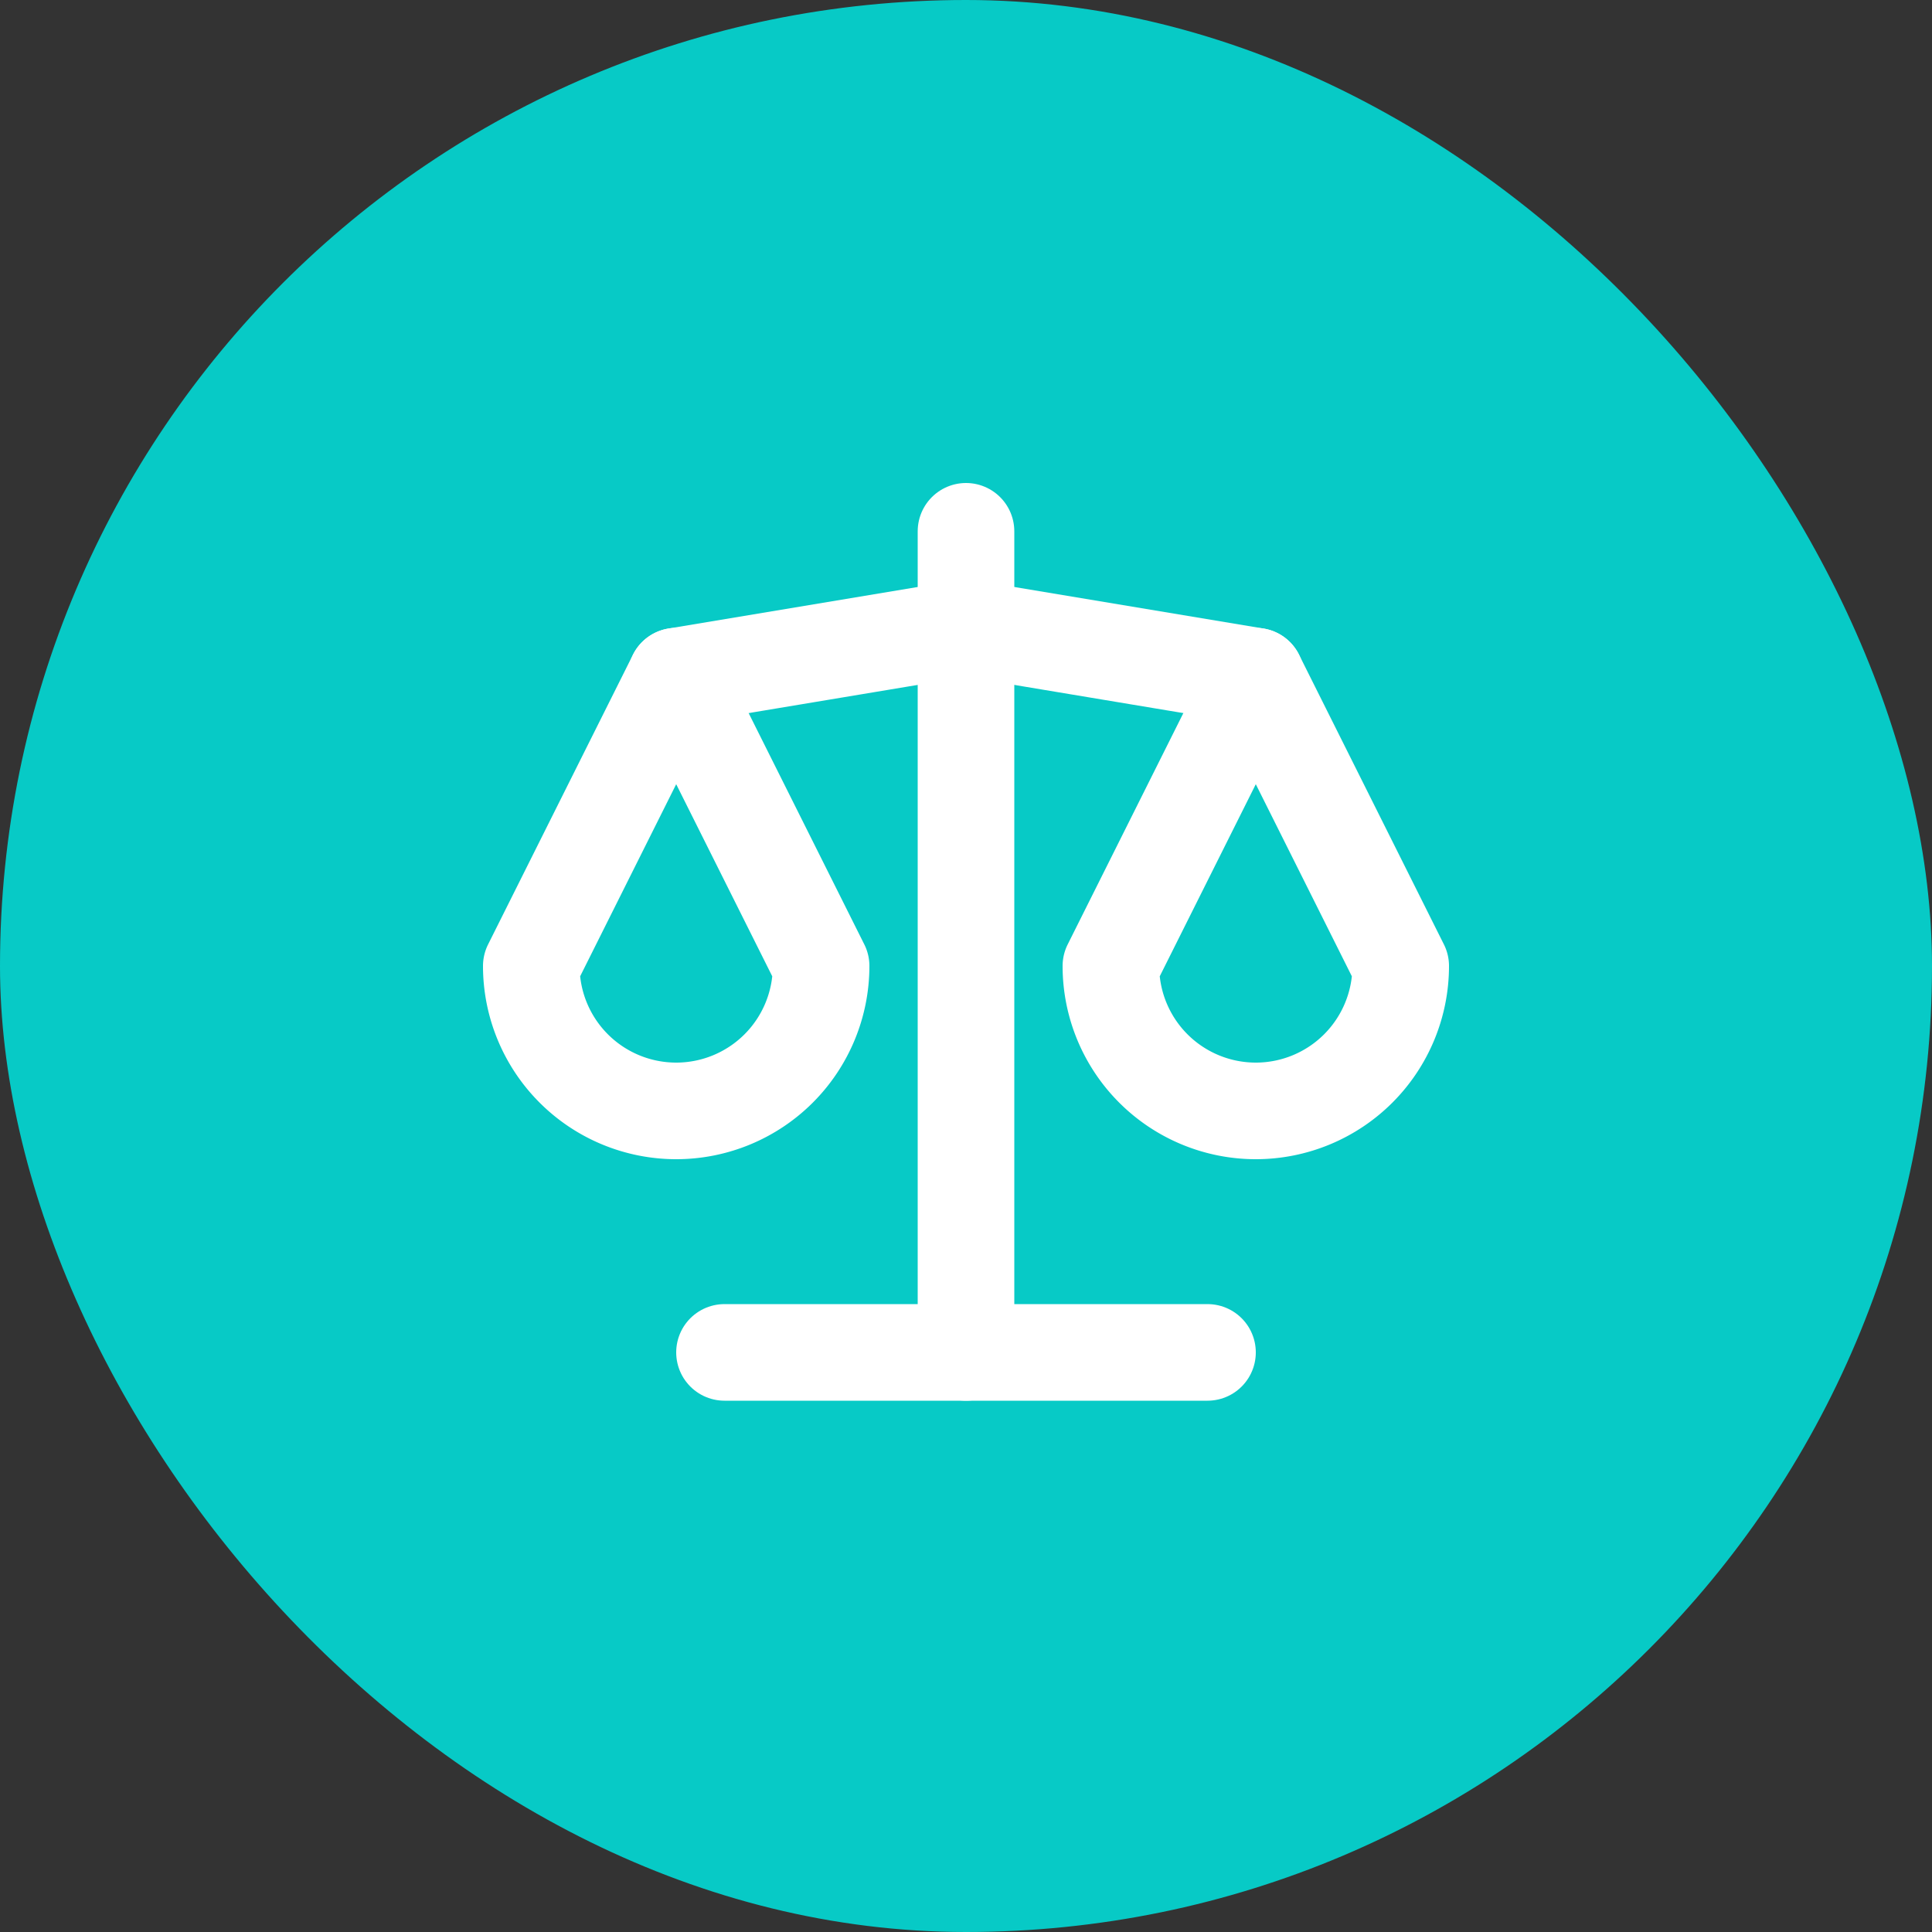
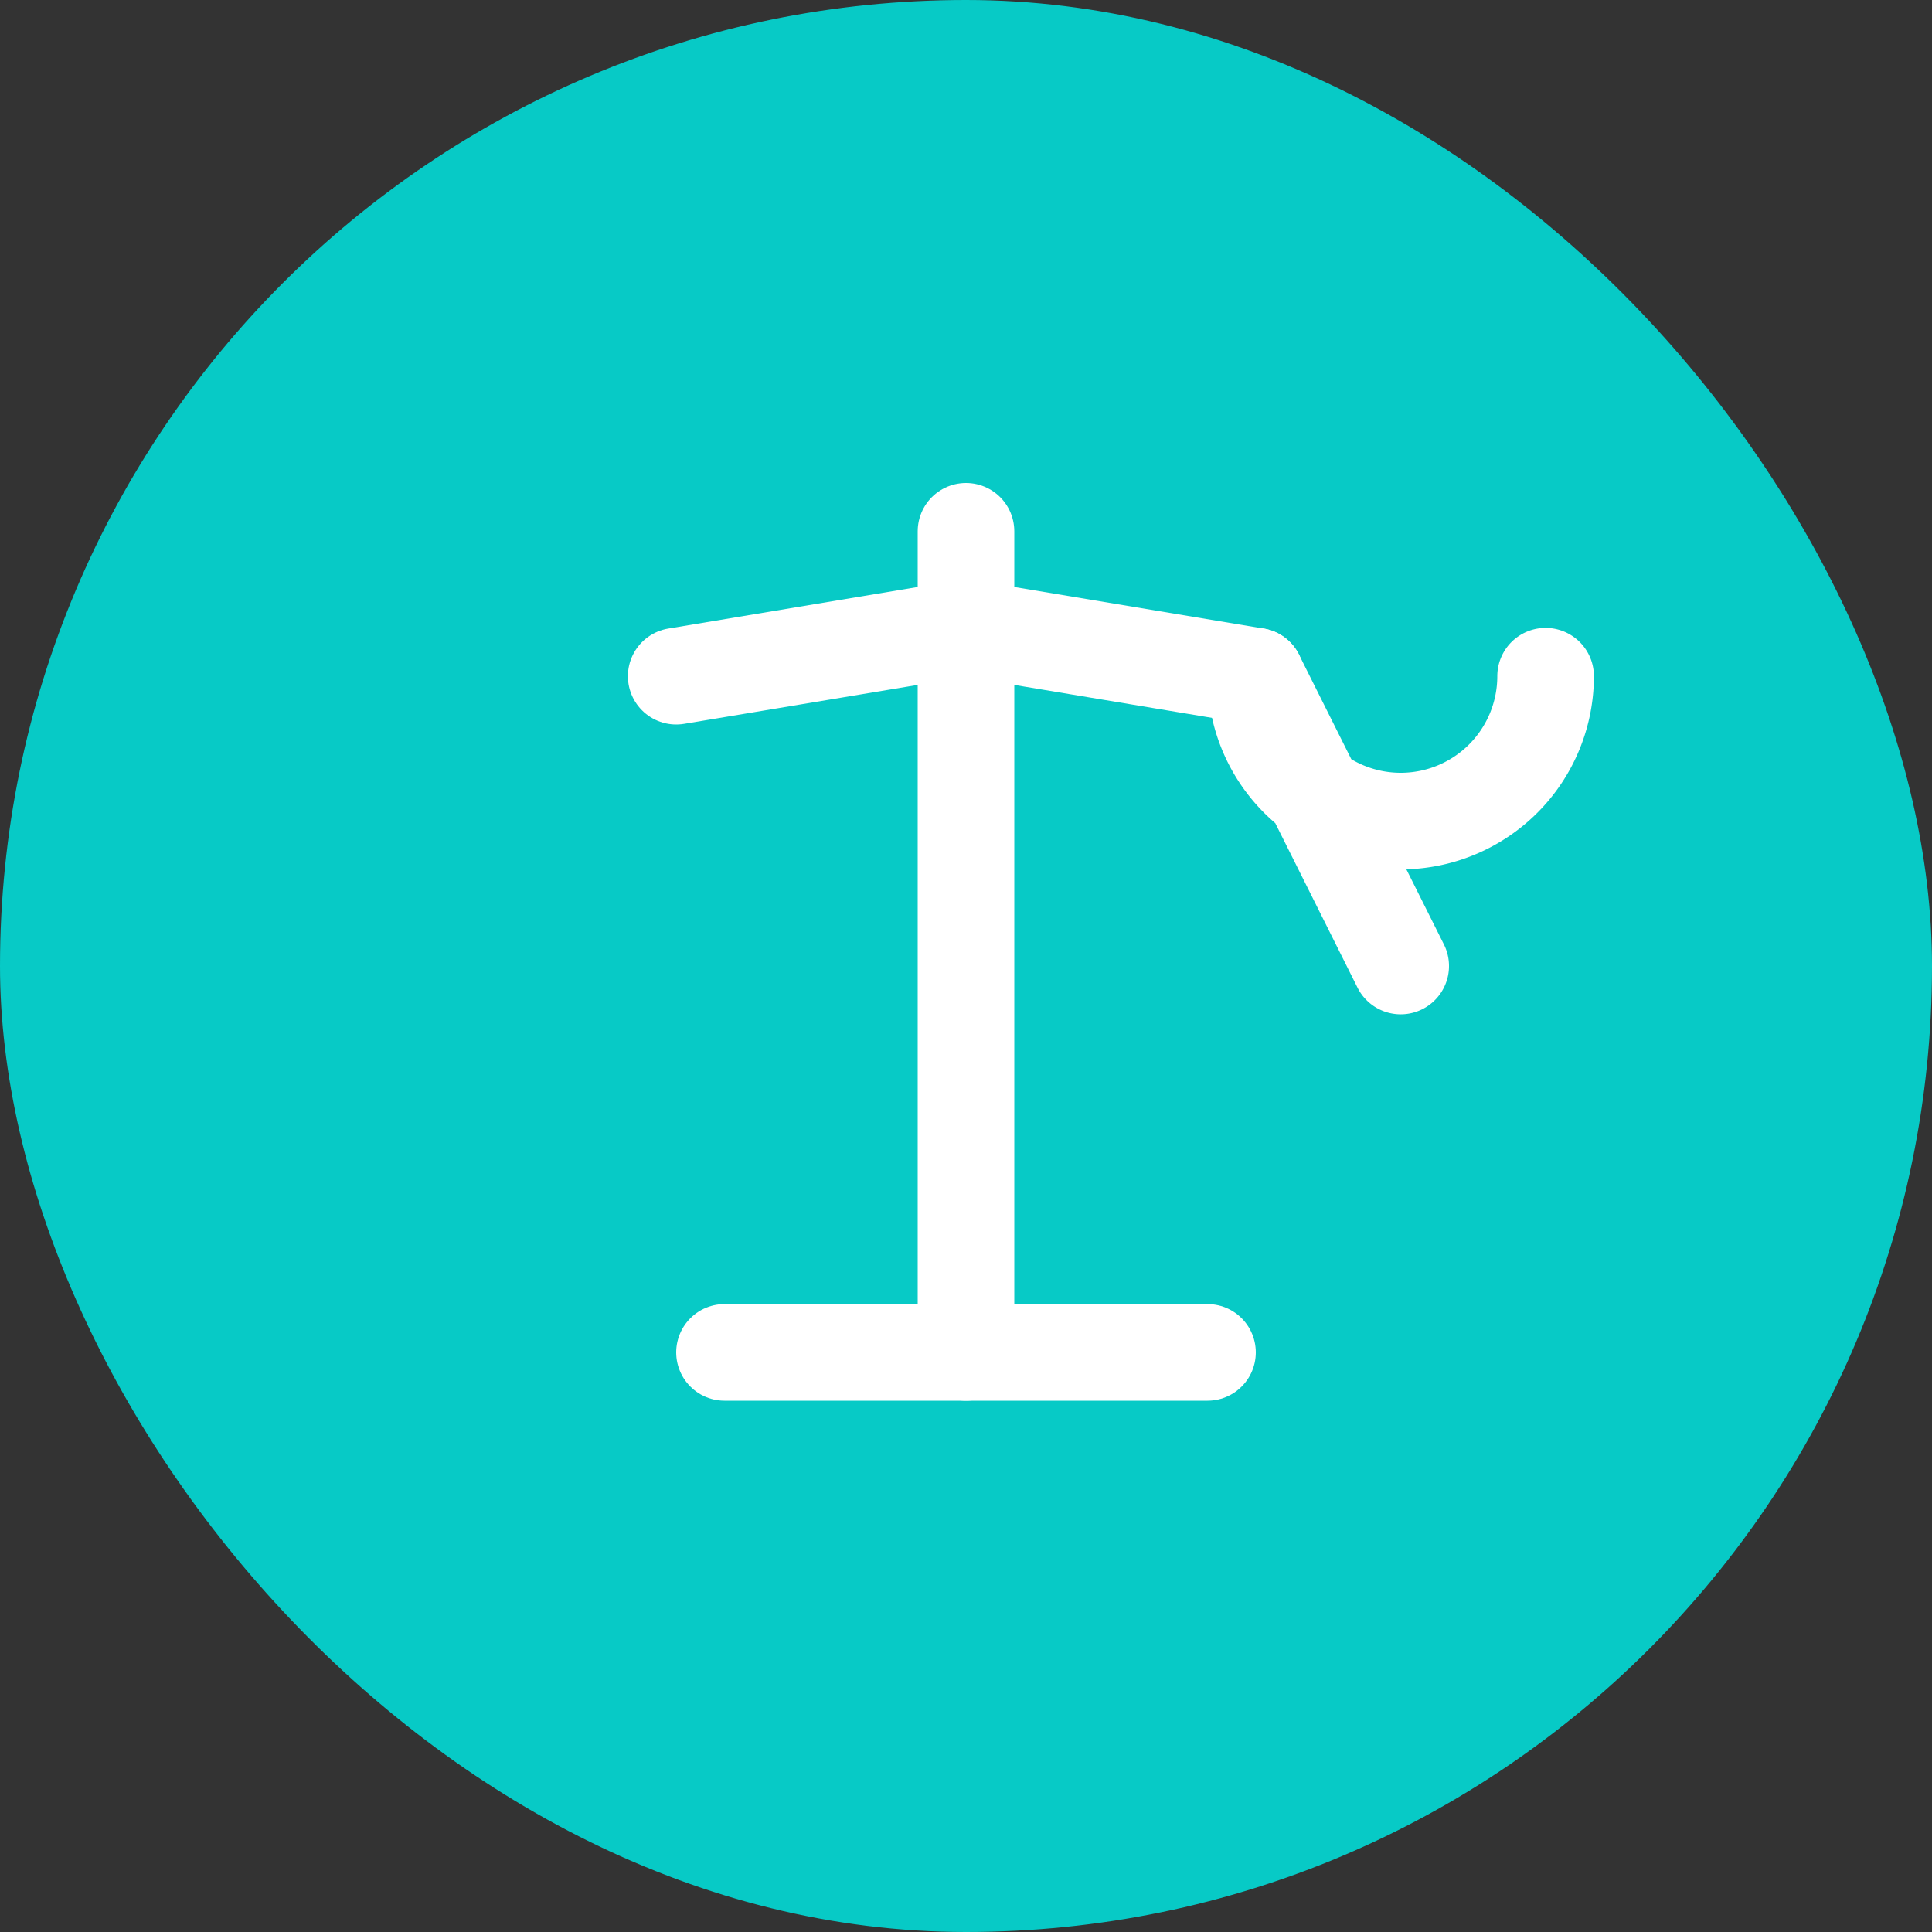
<svg xmlns="http://www.w3.org/2000/svg" width="40" height="40" viewBox="0 0 40 40">
  <rect x="0" y="0" width="40" height="40" fill="#333333" stroke="none" />
  <g id="scale" transform="translate(-970 -8770)">
    <rect id="Rectangle_129" data-name="Rectangle 129" width="40" height="40" rx="20" transform="translate(970 8770)" fill="#07cac6" />
    <g id="Group_136" data-name="Group 136" transform="translate(978 8778)">
      <path id="Path_197" data-name="Path 197" d="M0,0H24V24H0Z" fill="none" />
      <path id="Path_198" data-name="Path 198" d="M7,20H17" fill="none" stroke="#fff" stroke-linecap="round" stroke-linejoin="round" stroke-width="2" />
      <path id="Path_199" data-name="Path 199" d="M6,6l6-1,6,1" fill="none" stroke="#fff" stroke-linecap="round" stroke-linejoin="round" stroke-width="2" />
      <path id="Path_200" data-name="Path 200" d="M12,3V20" fill="none" stroke="#fff" stroke-linecap="round" stroke-linejoin="round" stroke-width="2" />
-       <path id="Path_201" data-name="Path 201" d="M9,12,6,6,3,12a3,3,0,0,0,6,0" fill="none" stroke="#fff" stroke-linecap="round" stroke-linejoin="round" stroke-width="2" />
-       <path id="Path_202" data-name="Path 202" d="M21,12,18,6l-3,6a3,3,0,0,0,6,0" fill="none" stroke="#fff" stroke-linecap="round" stroke-linejoin="round" stroke-width="2" />
+       <path id="Path_202" data-name="Path 202" d="M21,12,18,6a3,3,0,0,0,6,0" fill="none" stroke="#fff" stroke-linecap="round" stroke-linejoin="round" stroke-width="2" />
    </g>
  </g>
</svg>